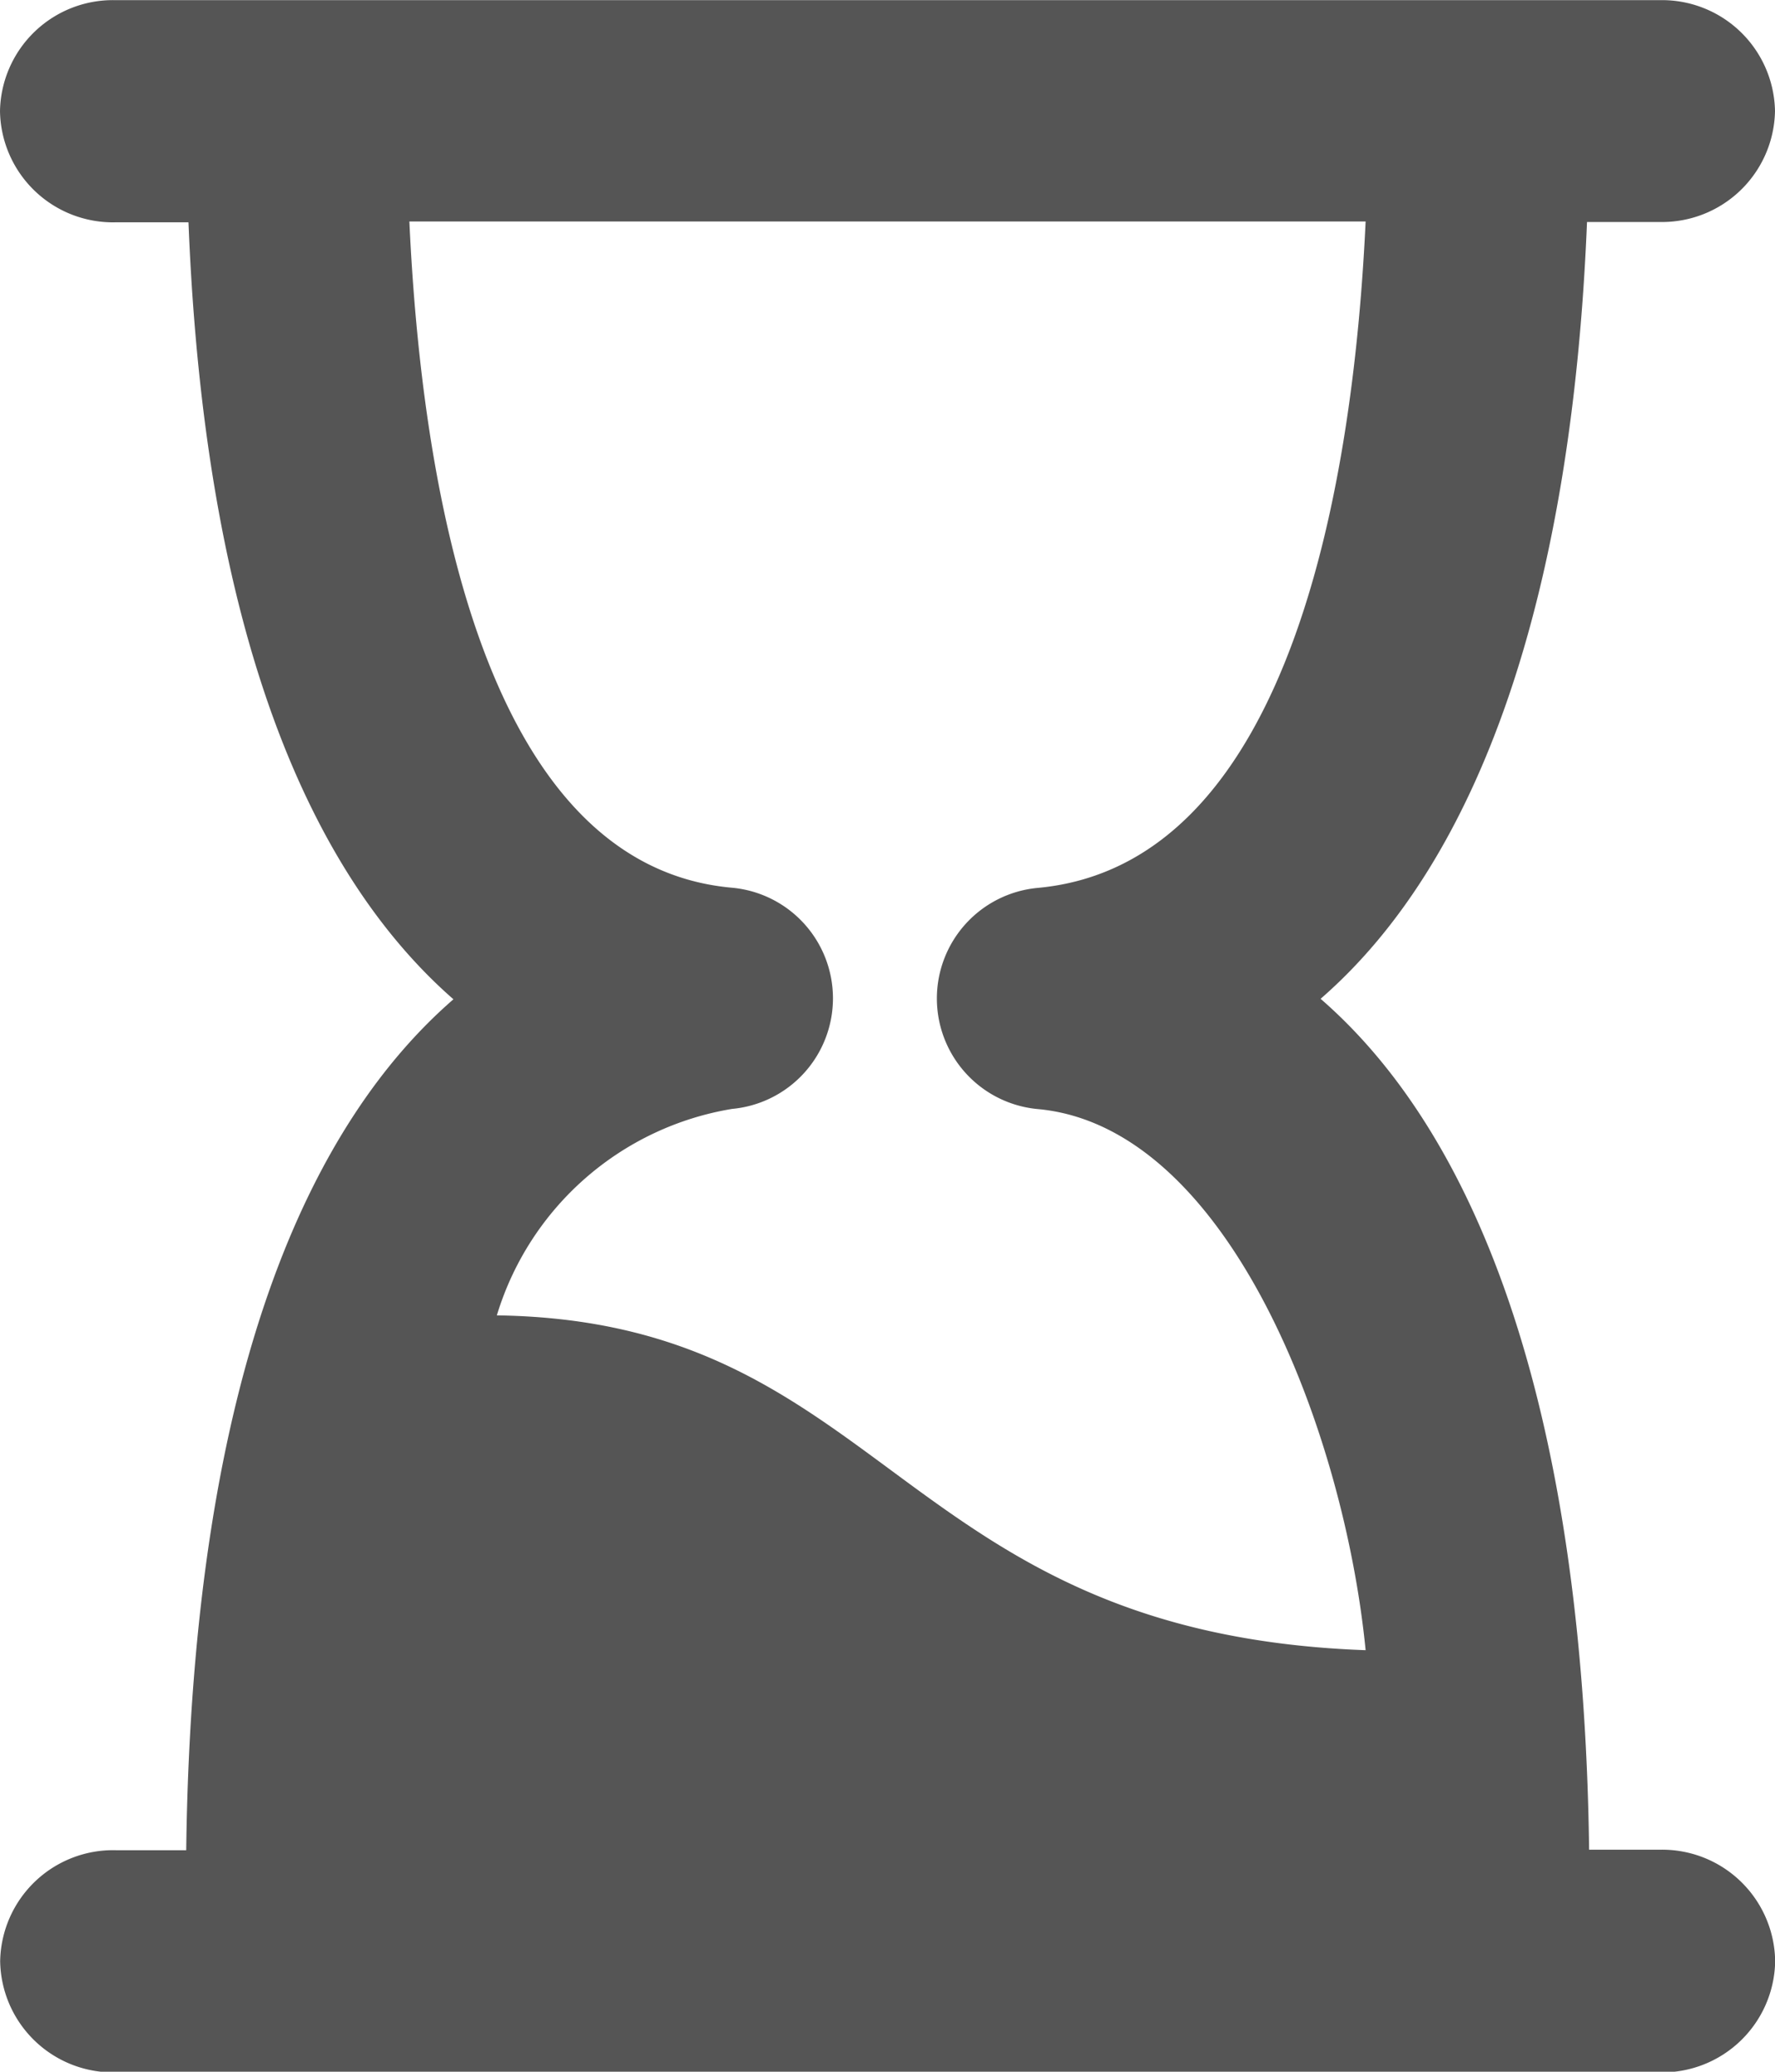
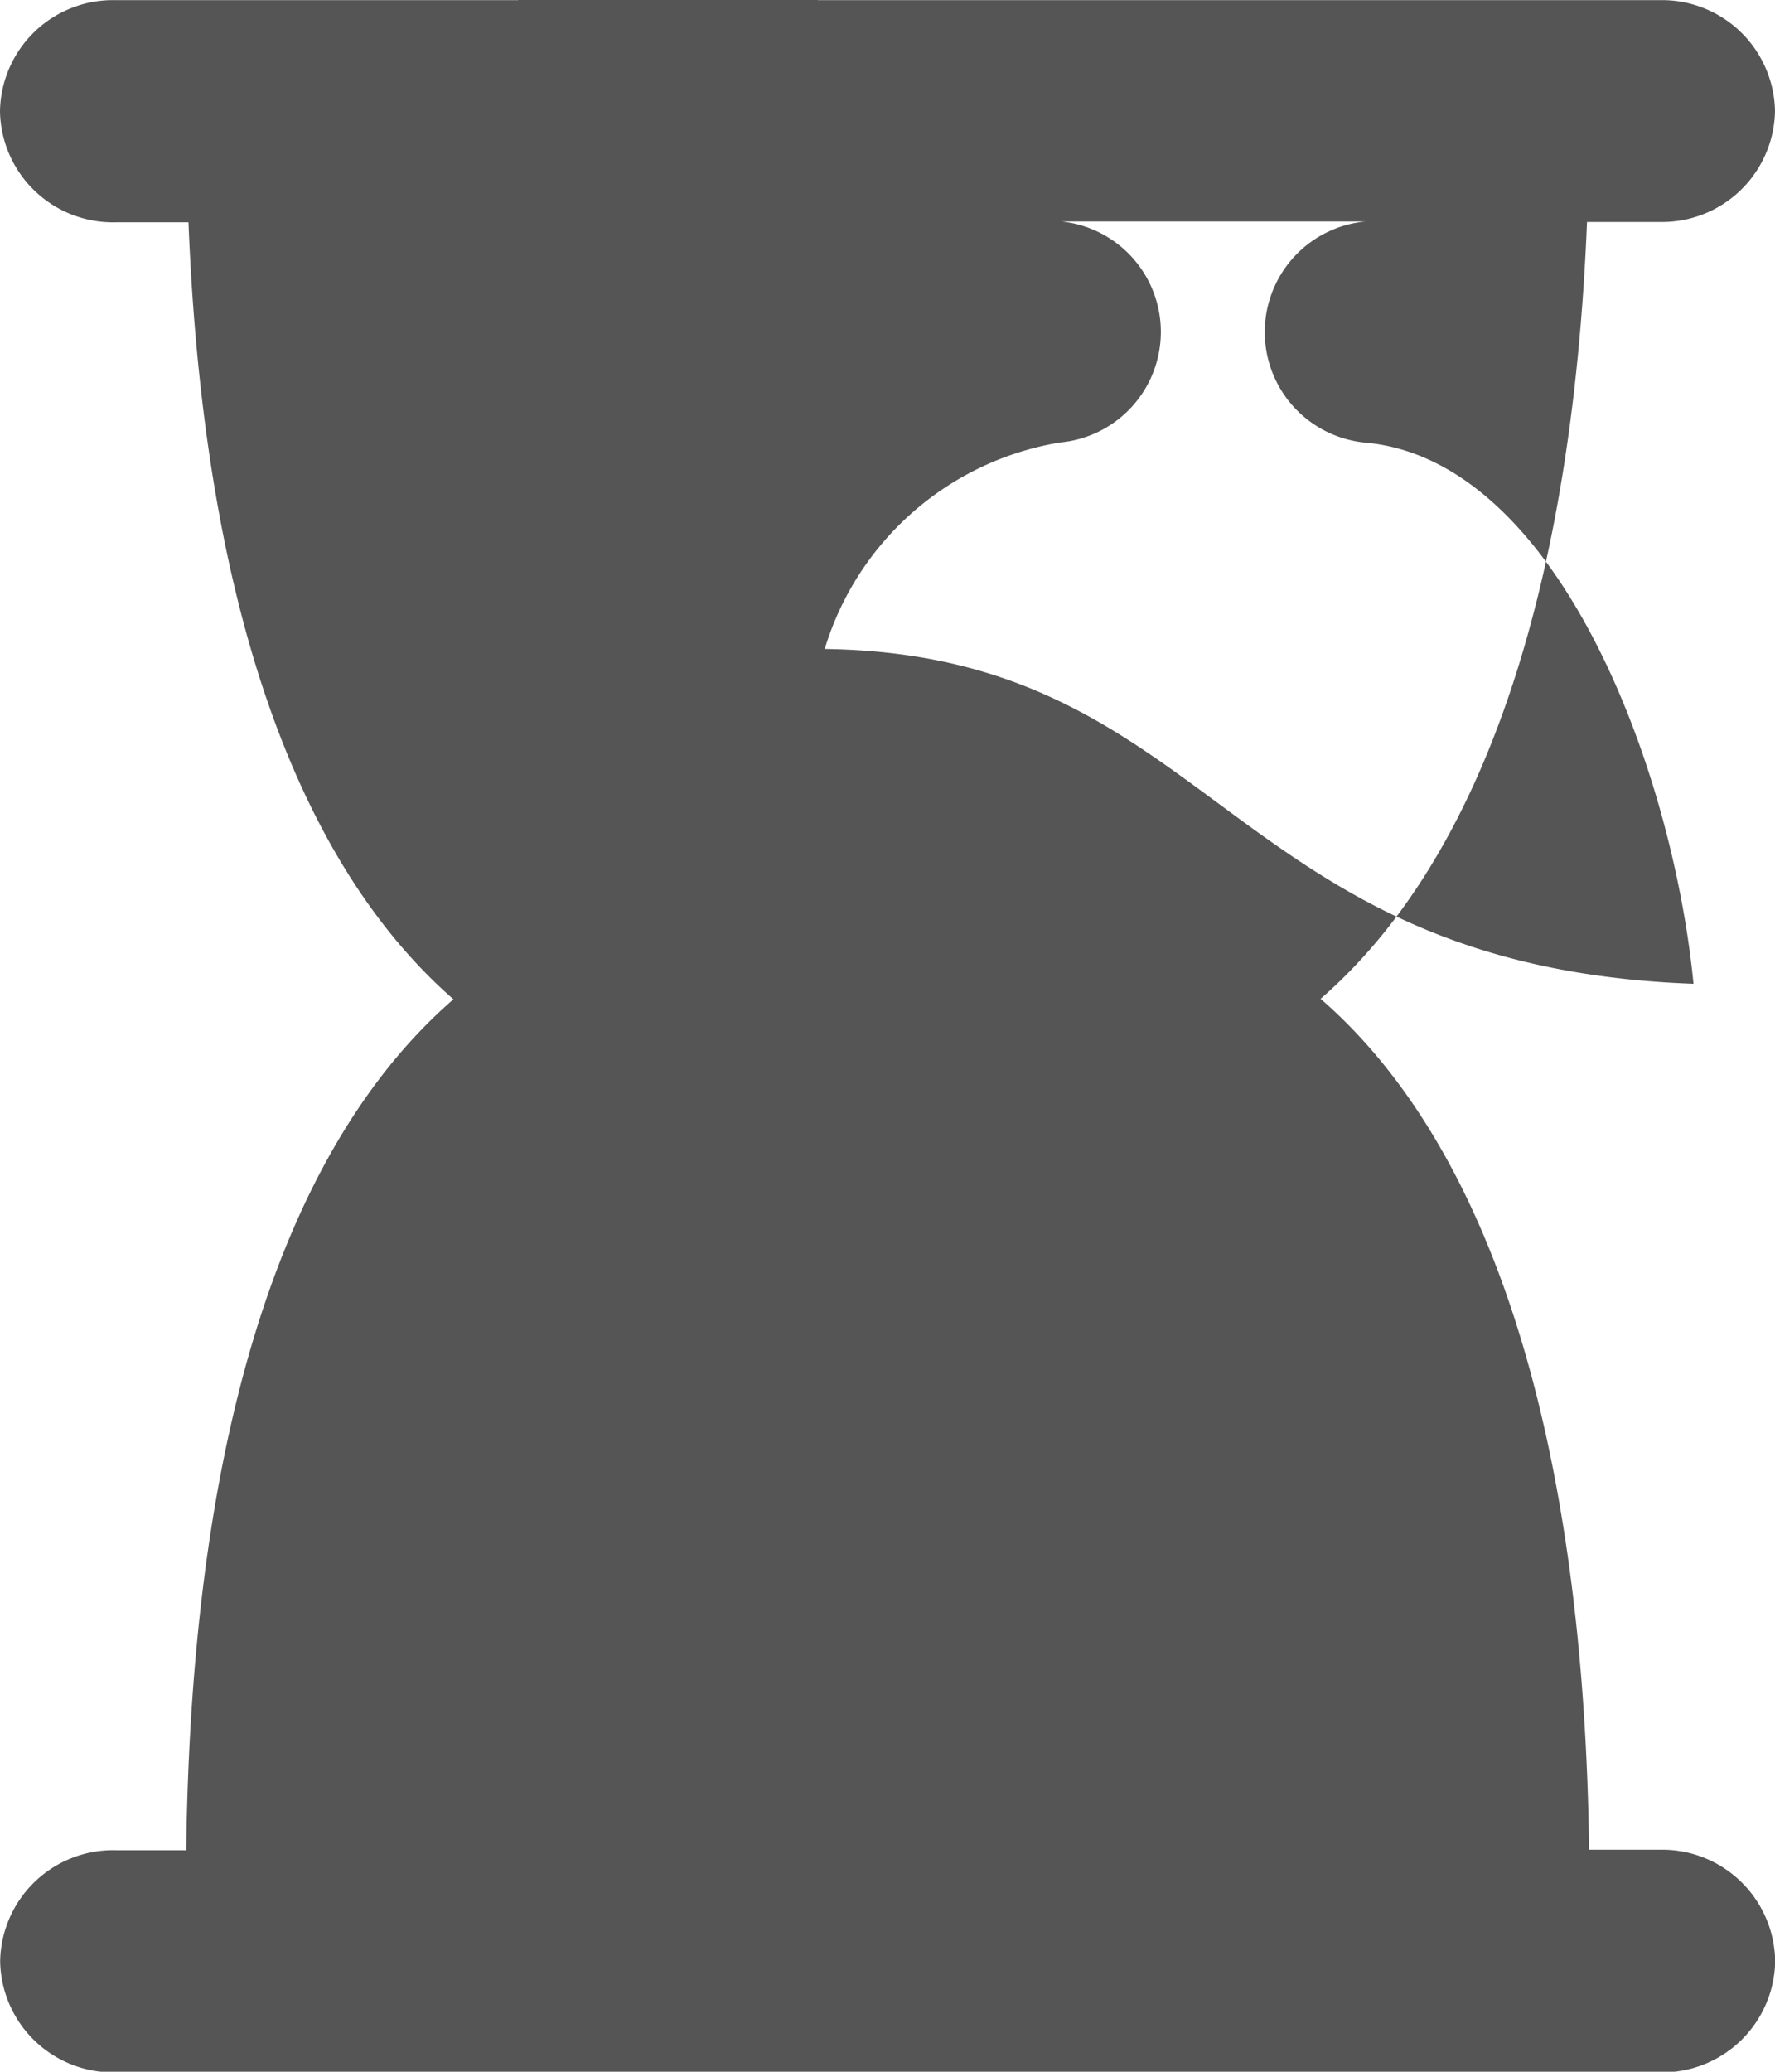
<svg xmlns="http://www.w3.org/2000/svg" data-name="コンポーネント 111 – 2" width="11" height="12.833">
-   <path data-name="パス 4130" d="M10.283 11.458h-.435c-.033-2.549-.608-4.354-1.664-5.271.992-.862 1.557-2.506 1.651-4.812h.448A.7.7 0 0011 .688a.7.7 0 00-.717-.687H.718A.7.7 0 000 .689a.7.7 0 00.718.688h.45c.107 2.693.826 4.1 1.642 4.813-.861.747-1.618 2.271-1.656 5.271H.719a.7.7 0 00-.718.688.7.7 0 00.718.688h9.565a.7.7 0 00.717-.687.7.7 0 00-.718-.692zM2.537 1.372h5.926C8.39 2.934 8.018 5.354 6.431 5.5a.688.688 0 00-.625.685.688.688 0 00.625.685c1.186.108 1.9 2.007 2.032 3.352-2.9-.105-2.964-2.04-5.384-2.074a1.836 1.836 0 011.458-1.279.688.688 0 00.625-.685.688.688 0 00-.625-.685c-1.567-.139-1.928-2.561-2-4.127z" fill="#555" />
+   <path data-name="パス 4130" d="M10.283 11.458h-.435c-.033-2.549-.608-4.354-1.664-5.271.992-.862 1.557-2.506 1.651-4.812h.448A.7.7 0 0011 .688a.7.7 0 00-.717-.687H.718A.7.7 0 000 .689a.7.7 0 00.718.688h.45c.107 2.693.826 4.1 1.642 4.813-.861.747-1.618 2.271-1.656 5.271H.719a.7.7 0 00-.718.688.7.7 0 00.718.688h9.565a.7.7 0 00.717-.687.7.7 0 00-.718-.692zM2.537 1.372h5.926a.688.688 0 00-.625.685.688.688 0 00.625.685c1.186.108 1.9 2.007 2.032 3.352-2.9-.105-2.964-2.04-5.384-2.074a1.836 1.836 0 011.458-1.279.688.688 0 00.625-.685.688.688 0 00-.625-.685c-1.567-.139-1.928-2.561-2-4.127z" fill="#555" />
</svg>